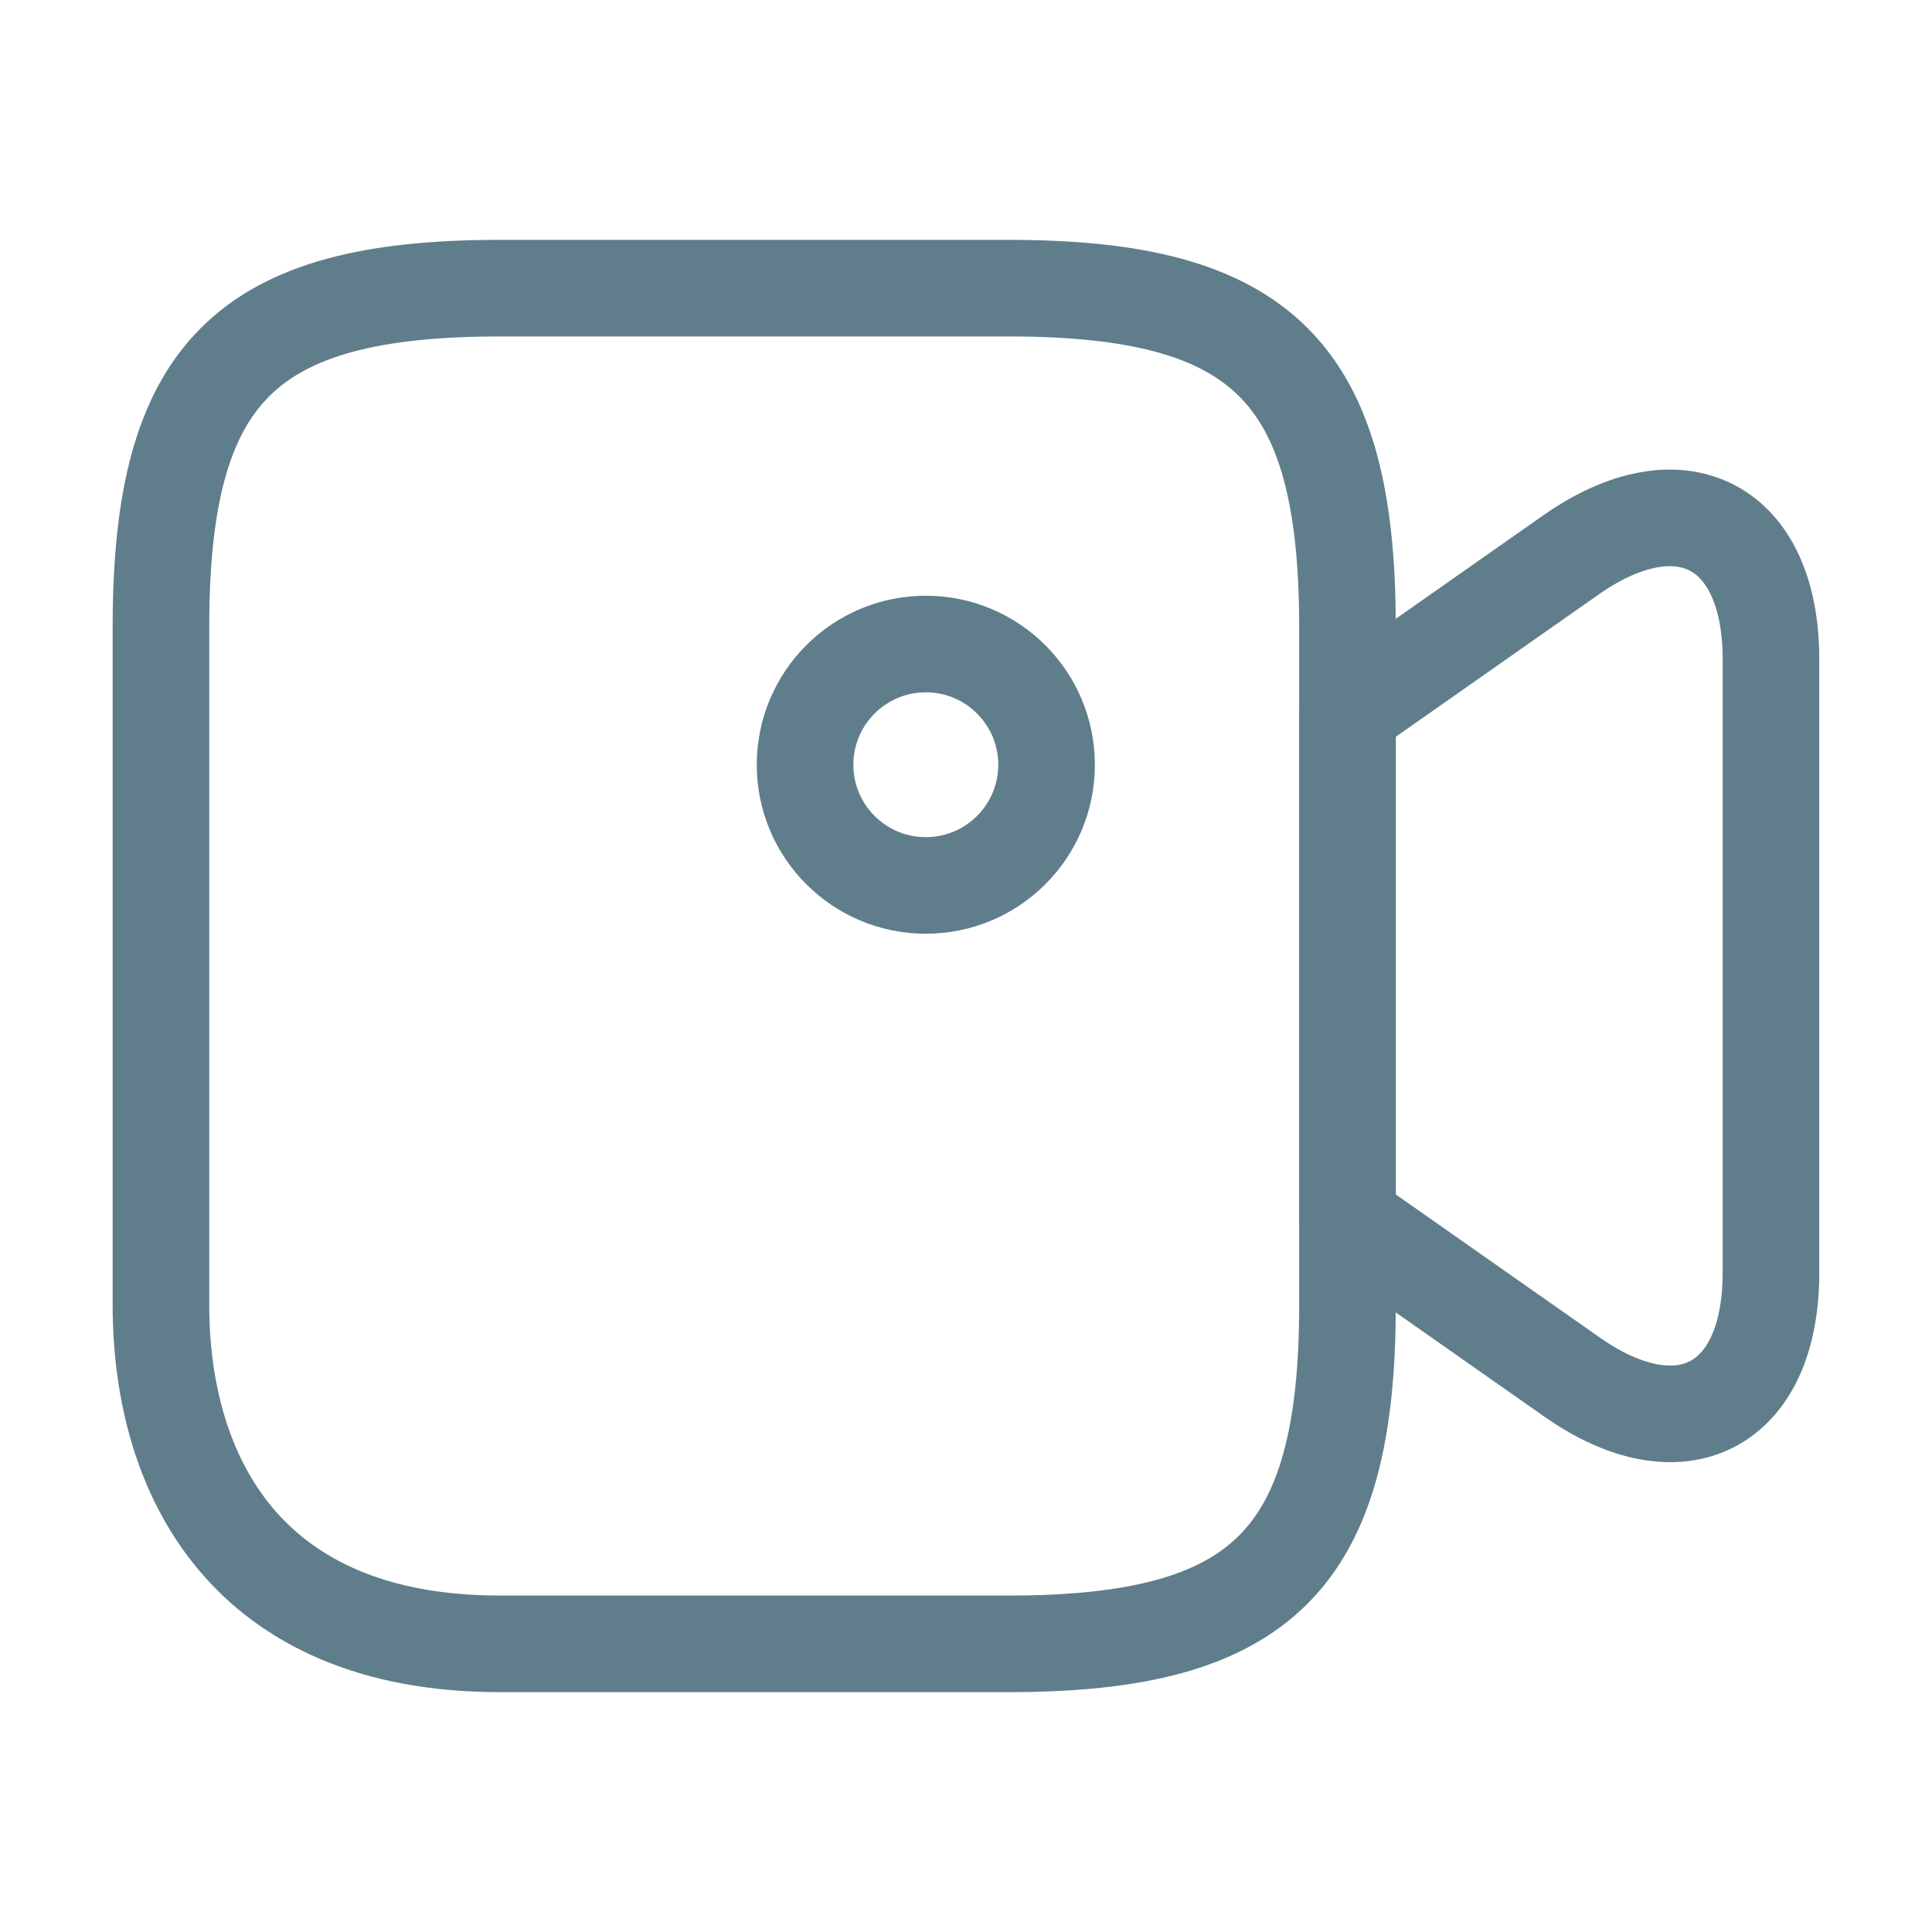
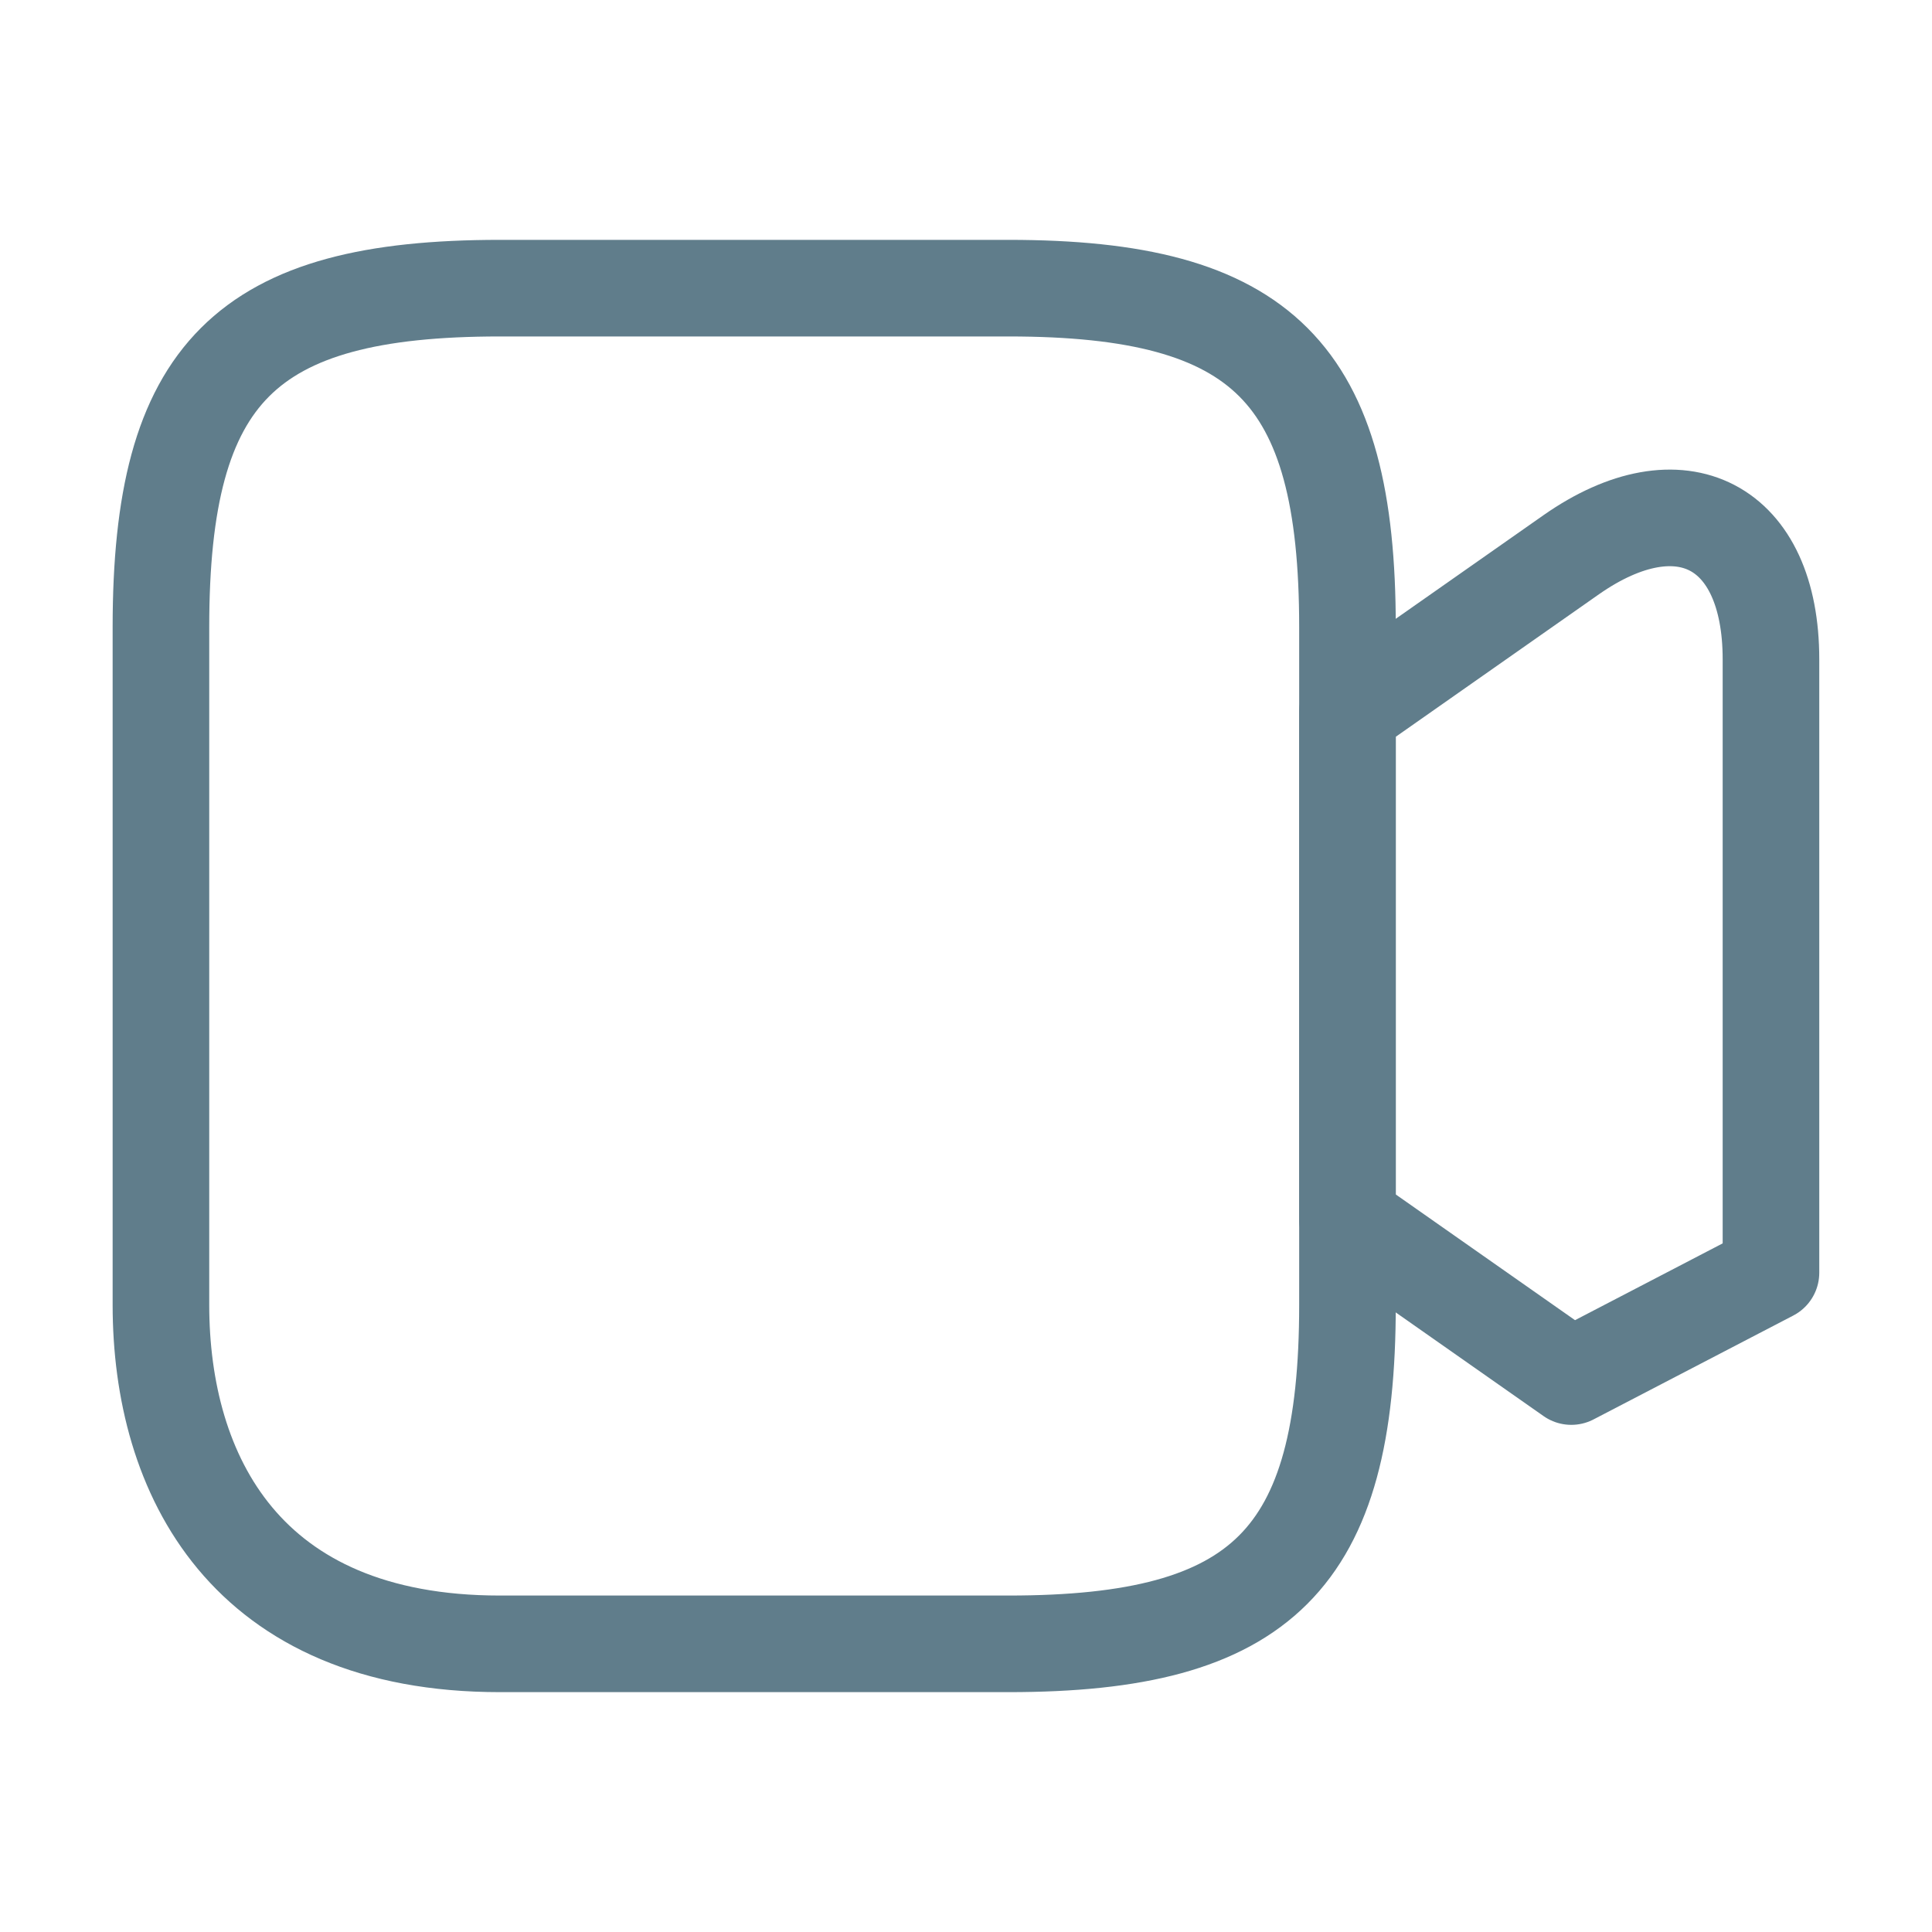
<svg xmlns="http://www.w3.org/2000/svg" width="20" height="20" viewBox="0 0 20 20" fill="none">
  <path d="M10.441 17.017H5.174C2.541 17.017 1.666 15.267 1.666 13.508V6.492C1.666 3.858 2.541 2.983 5.174 2.983H10.441C13.074 2.983 13.949 3.858 13.949 6.492V13.508C13.949 16.142 13.066 17.017 10.441 17.017Z" stroke="#607D8B" stroke-linecap="round" stroke-linejoin="round" />
-   <path d="M16.266 14.25L13.949 12.625V7.367L16.266 5.742C17.399 4.95 18.333 5.433 18.333 6.825V13.175C18.333 14.567 17.399 15.05 16.266 14.25Z" stroke="#607D8B" stroke-linecap="round" stroke-linejoin="round" />
-   <path d="M9.584 9.166C10.274 9.166 10.834 8.607 10.834 7.917C10.834 7.226 10.274 6.667 9.584 6.667C8.894 6.667 8.334 7.226 8.334 7.917C8.334 8.607 8.894 9.166 9.584 9.166Z" stroke="#607D8B" stroke-linecap="round" stroke-linejoin="round" />
+   <path d="M16.266 14.25L13.949 12.625V7.367L16.266 5.742C17.399 4.95 18.333 5.433 18.333 6.825V13.175Z" stroke="#607D8B" stroke-linecap="round" stroke-linejoin="round" />
</svg>